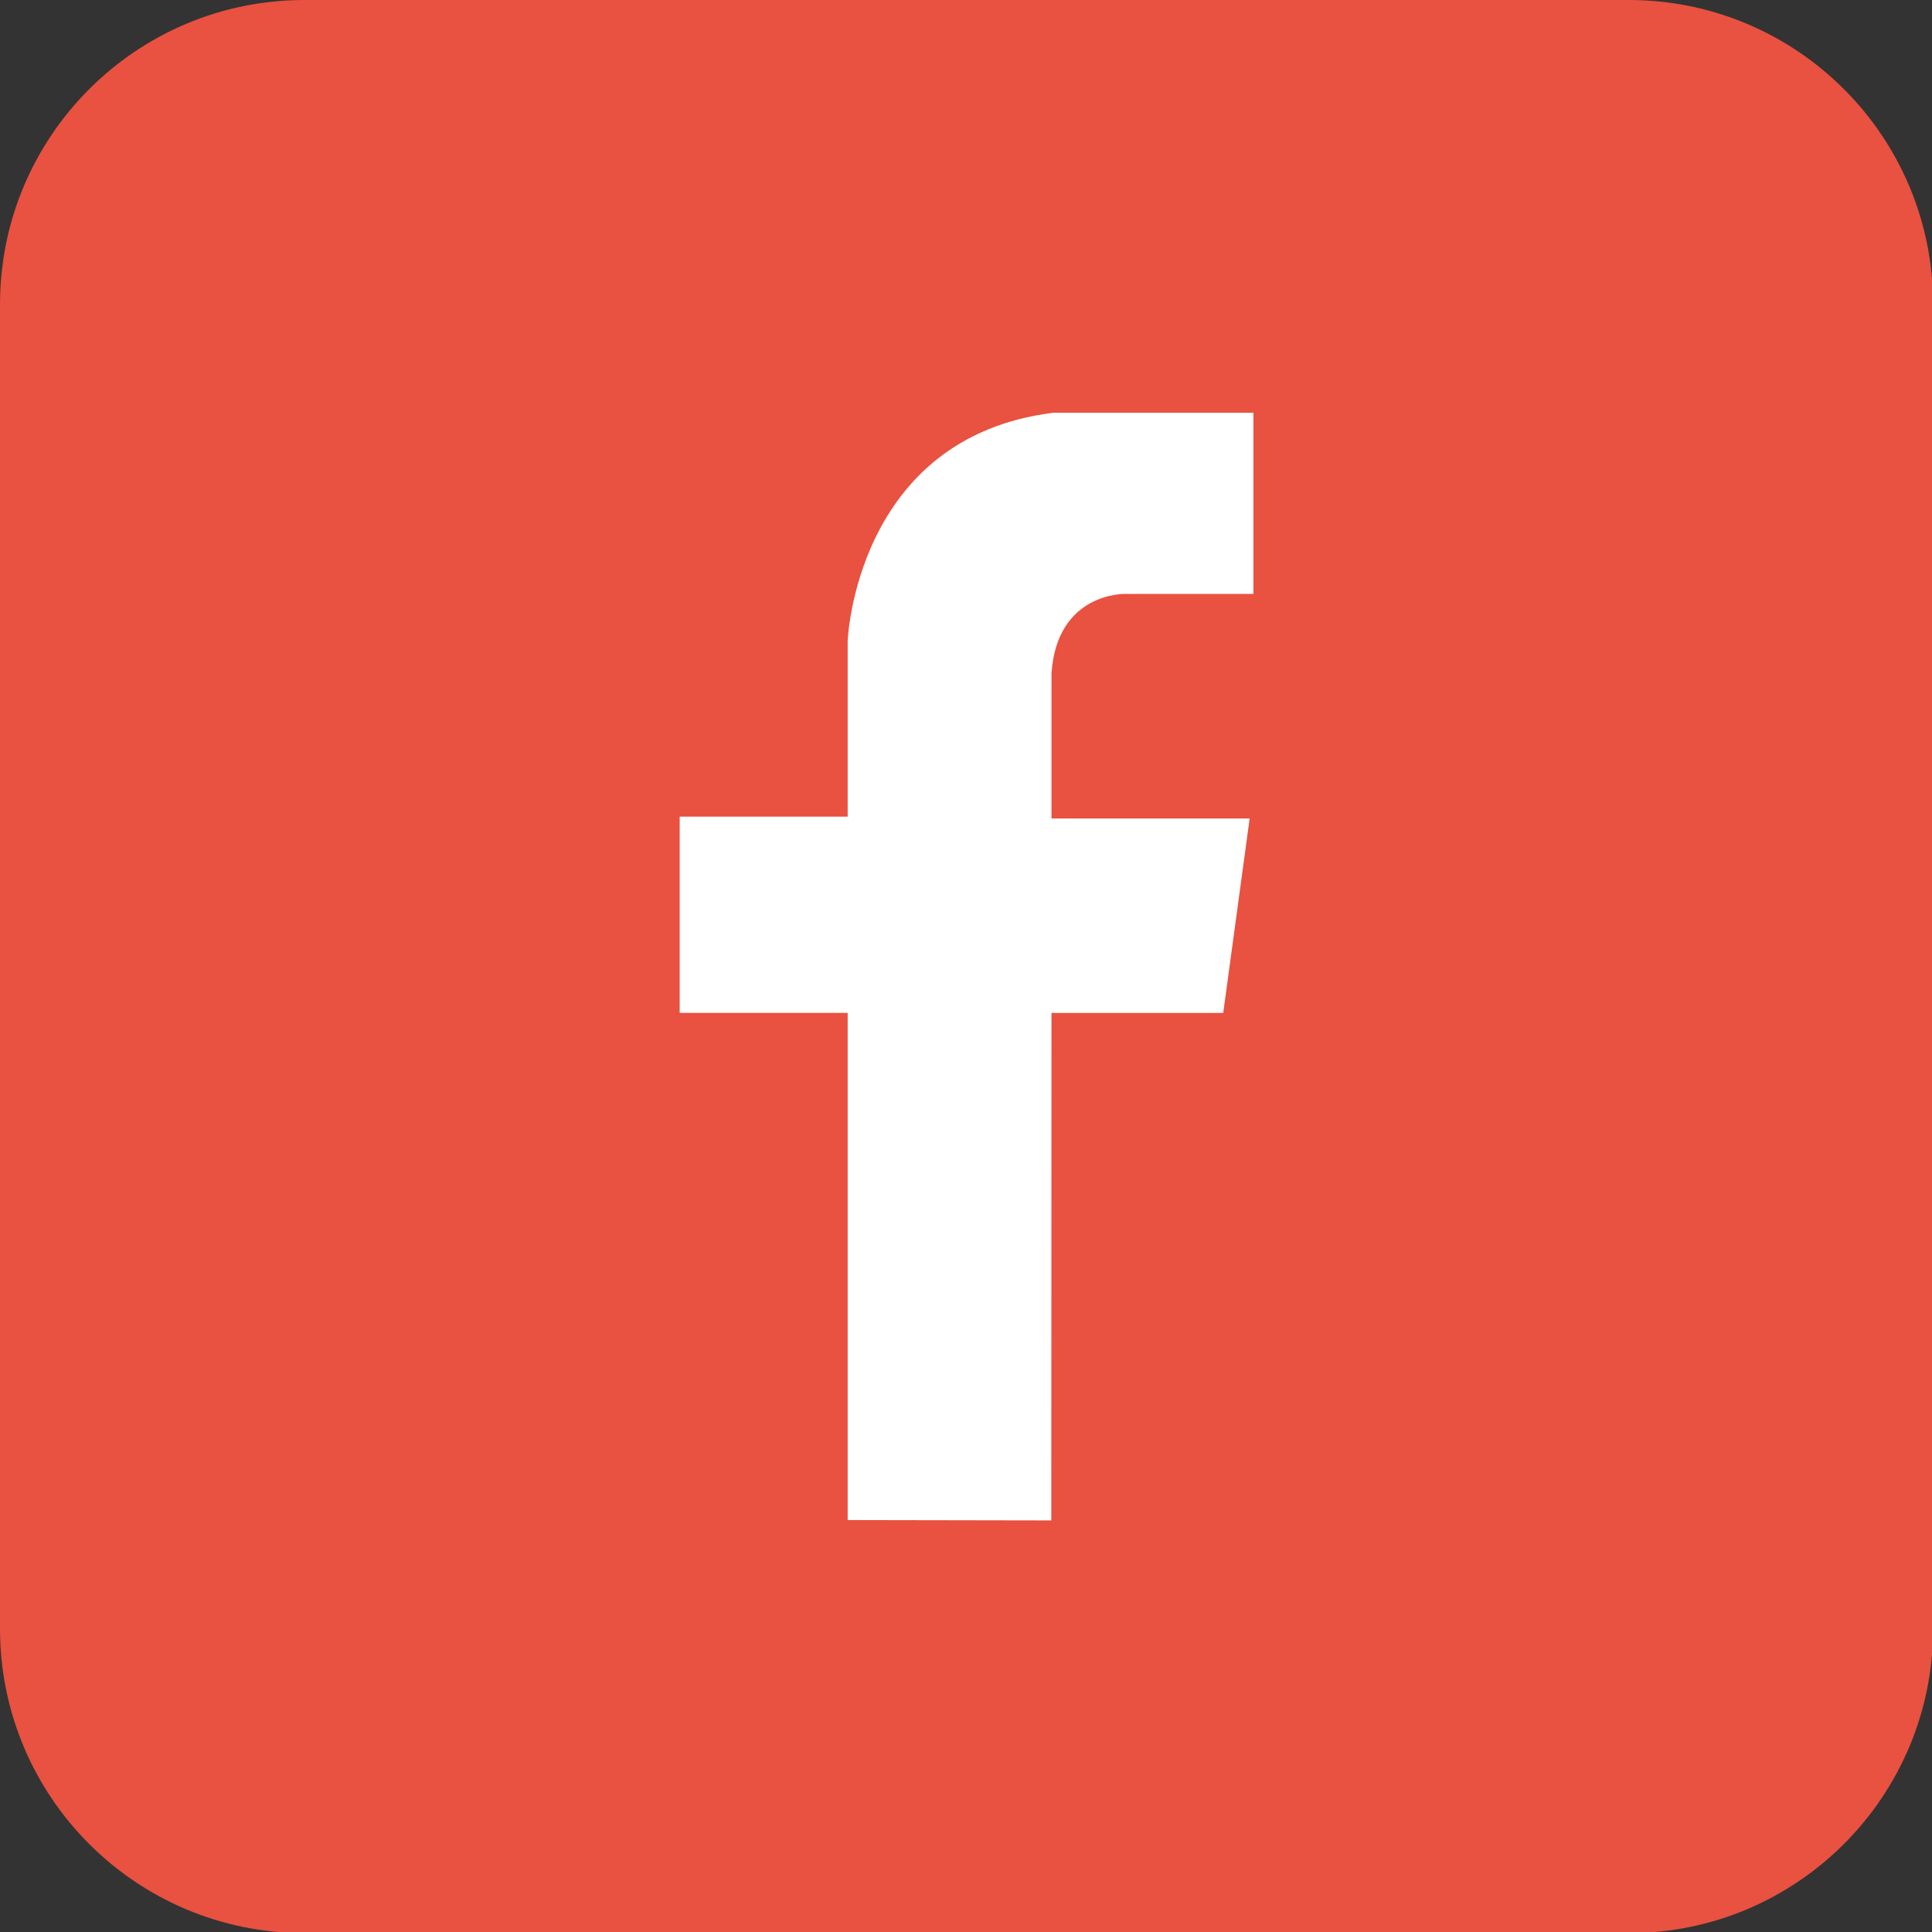
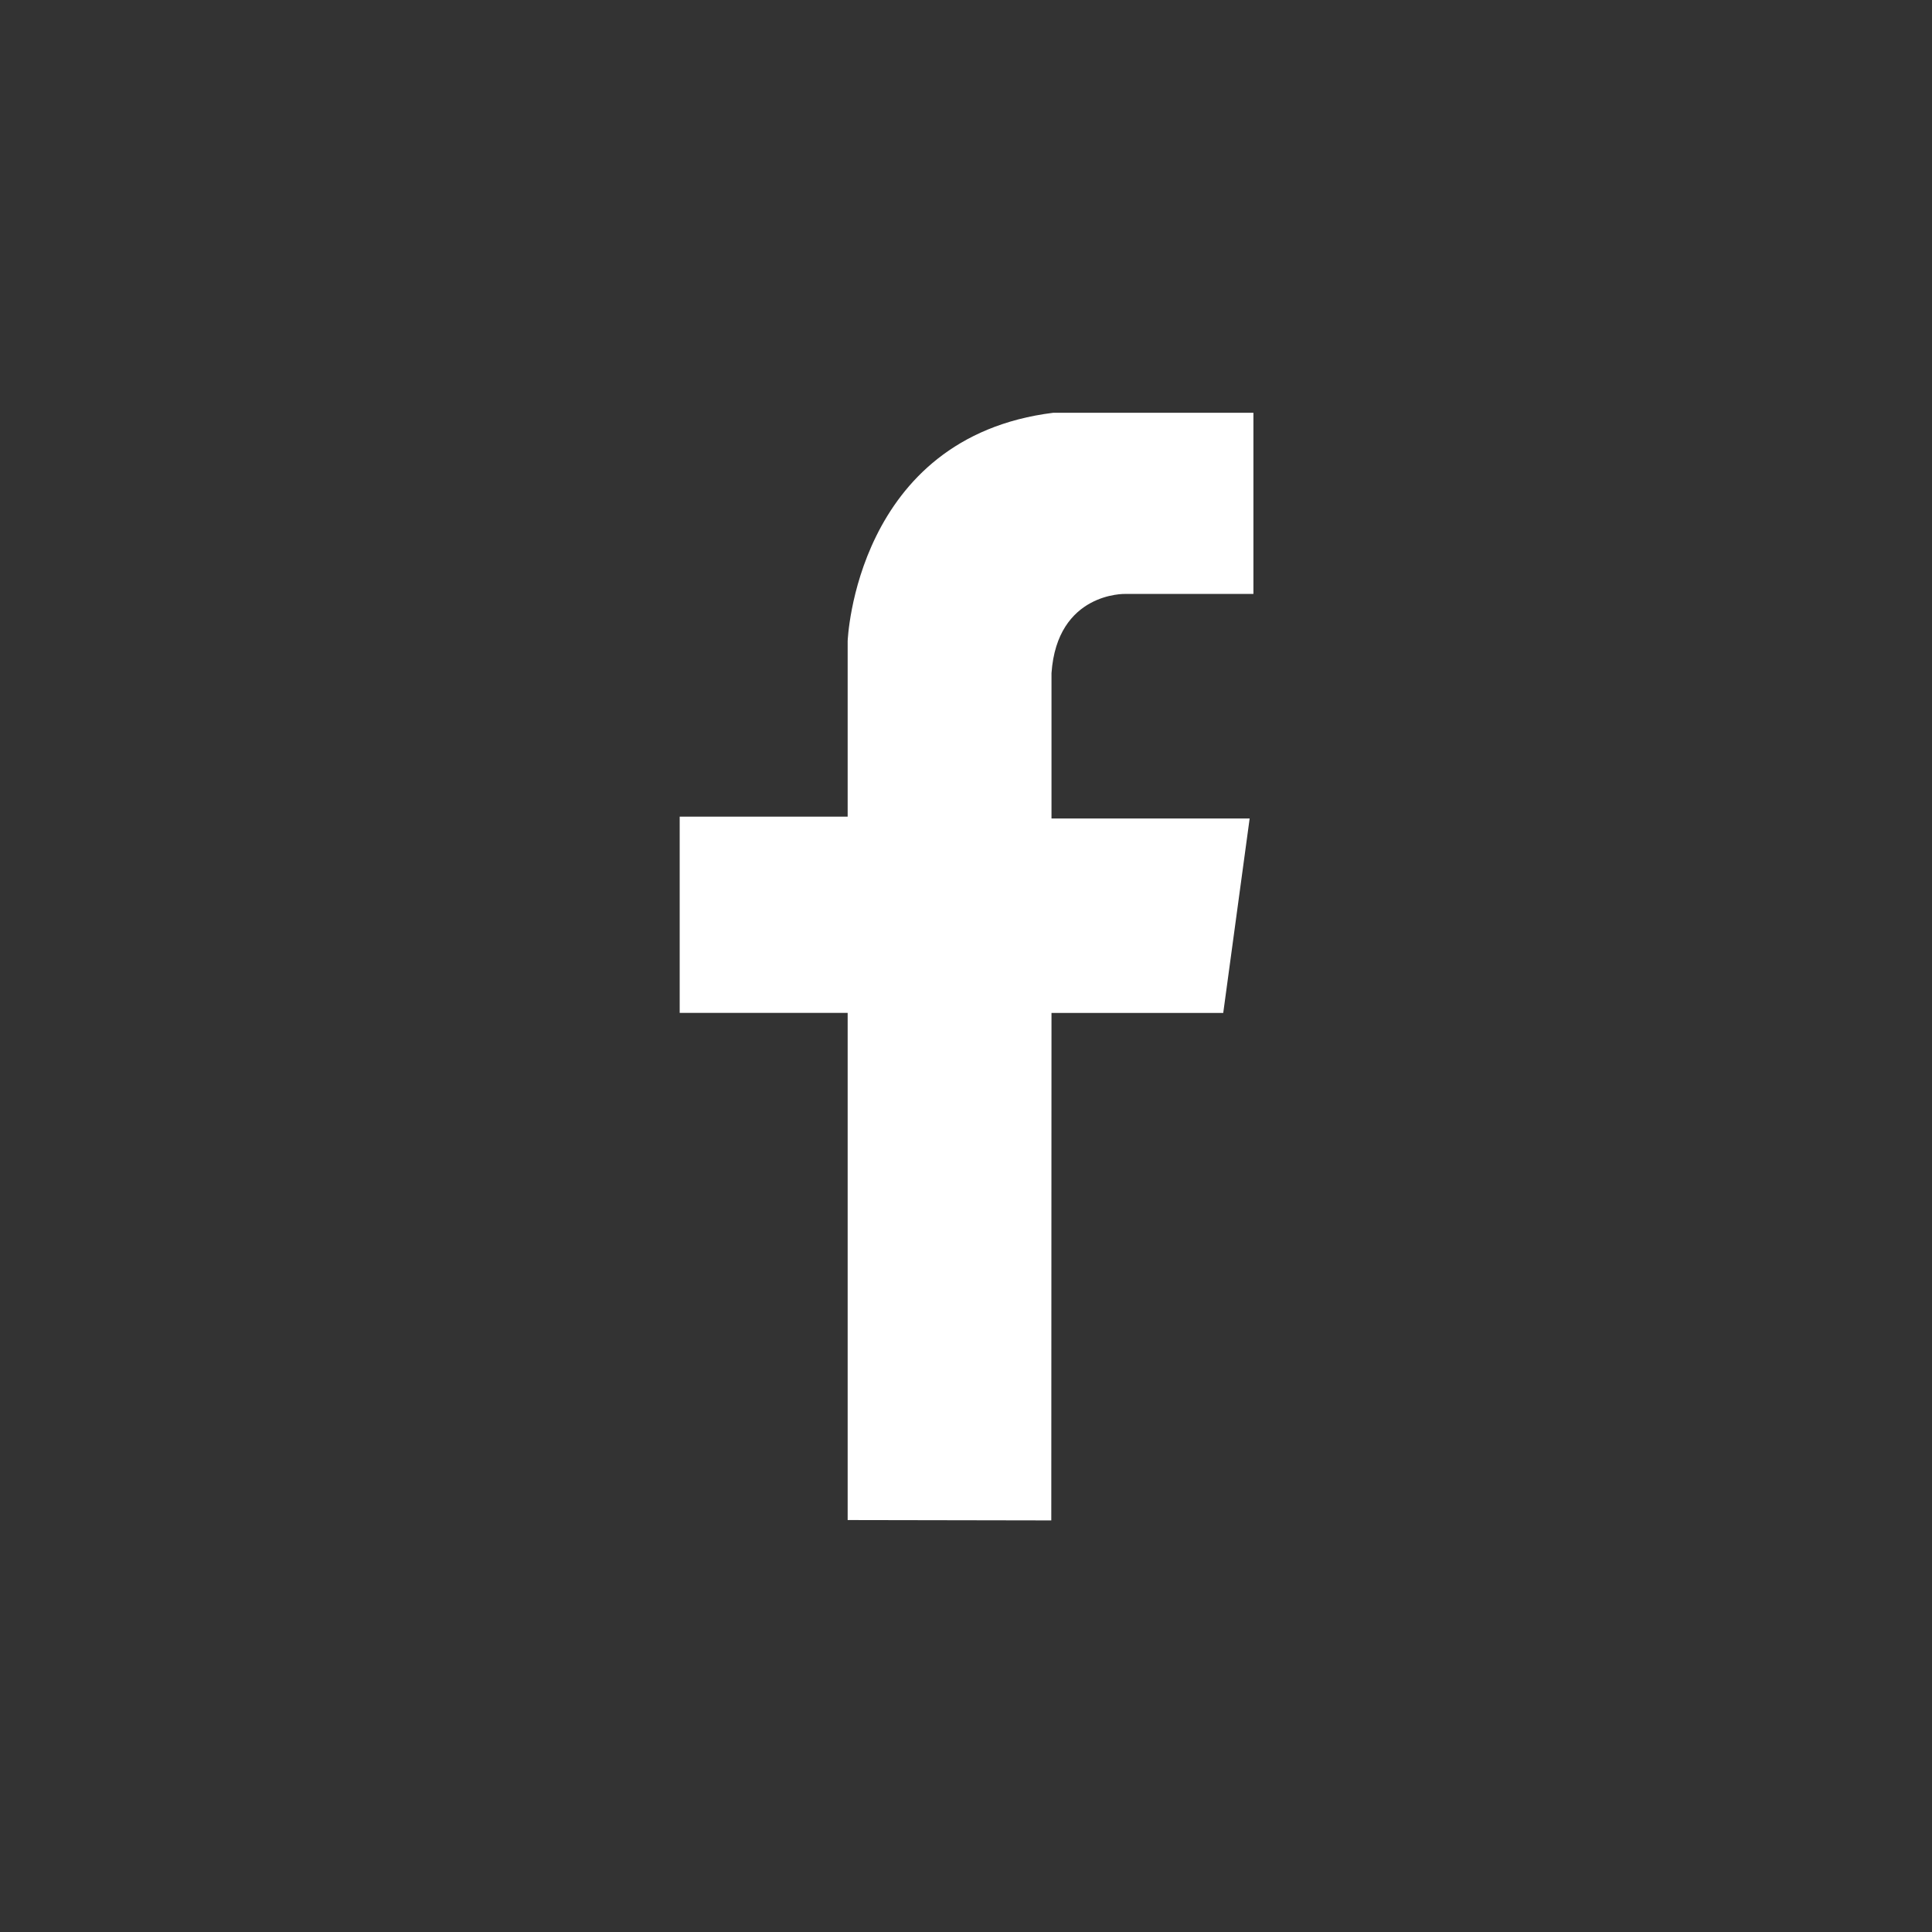
<svg xmlns="http://www.w3.org/2000/svg" width="103" height="103">
  <rect width="100%" height="100%" fill="#333333" stroke="none" />
  <g>
    <title>background</title>
-     <rect fill="none" id="canvas_background" height="105" width="105" y="-1" x="-1" />
  </g>
  <g>
    <title>Layer 1</title>
    <path id="svg_1" d="m632.462,134.704c0,8.964 -7.266,16.23 -16.23,16.23l-70.598,0c-8.965,0 -16.231,-7.266 -16.231,-16.23l0,-70.6c0,-8.964 7.267,-16.23 16.231,-16.23l70.598,0c8.965,0 16.23,7.266 16.23,16.23l0,70.6z" fill="none" />
-     <path id="svg_25" d="m782.649,134.704c0,8.964 -7.267,16.23 -16.231,16.23l-70.598,0c-8.965,0 -16.23,-7.266 -16.23,-16.23l0,-70.6c0,-8.964 7.266,-16.23 16.23,-16.23l70.598,0c8.965,0 16.231,7.266 16.231,16.23l0,70.6z" fill="none" />
    <g id="svg_36">
-       <path id="svg_37" d="m103.059,86.83c0,8.964 -7.266,16.23 -16.229,16.23l-70.6,0c-8.965,0 -16.23,-7.266 -16.23,-16.23l0,-70.6c0,-8.964 7.266,-16.23 16.23,-16.23l70.6,0c8.964,0 16.229,7.266 16.229,16.23l0,70.6z" fill="#E95140" />
-       <path id="svg_38" d="m103.059,86.83c0,8.964 -7.266,16.23 -16.229,16.23l-70.6,0c-8.965,0 -16.23,-7.266 -16.23,-16.23l0,-70.6c0,-8.964 7.266,-16.23 16.23,-16.23l70.6,0c8.964,0 16.229,7.266 16.229,16.23l0,70.6z" fill="none" />
      <path id="svg_39" d="m45.191,81.038l0,-27.038l-8.955,0l0,-10.463l8.955,0l0,-9.358c0,0 0.402,-10.867 10.968,-12.174l10.664,0l0,9.659l-6.841,0c0,0 -3.623,-0.101 -3.924,4.225l0,7.748l10.564,0l-1.408,10.364l-9.156,0l-0.011,27.056l-10.856,-0.019z" fill="#FFFFFF" />
    </g>
  </g>
</svg>